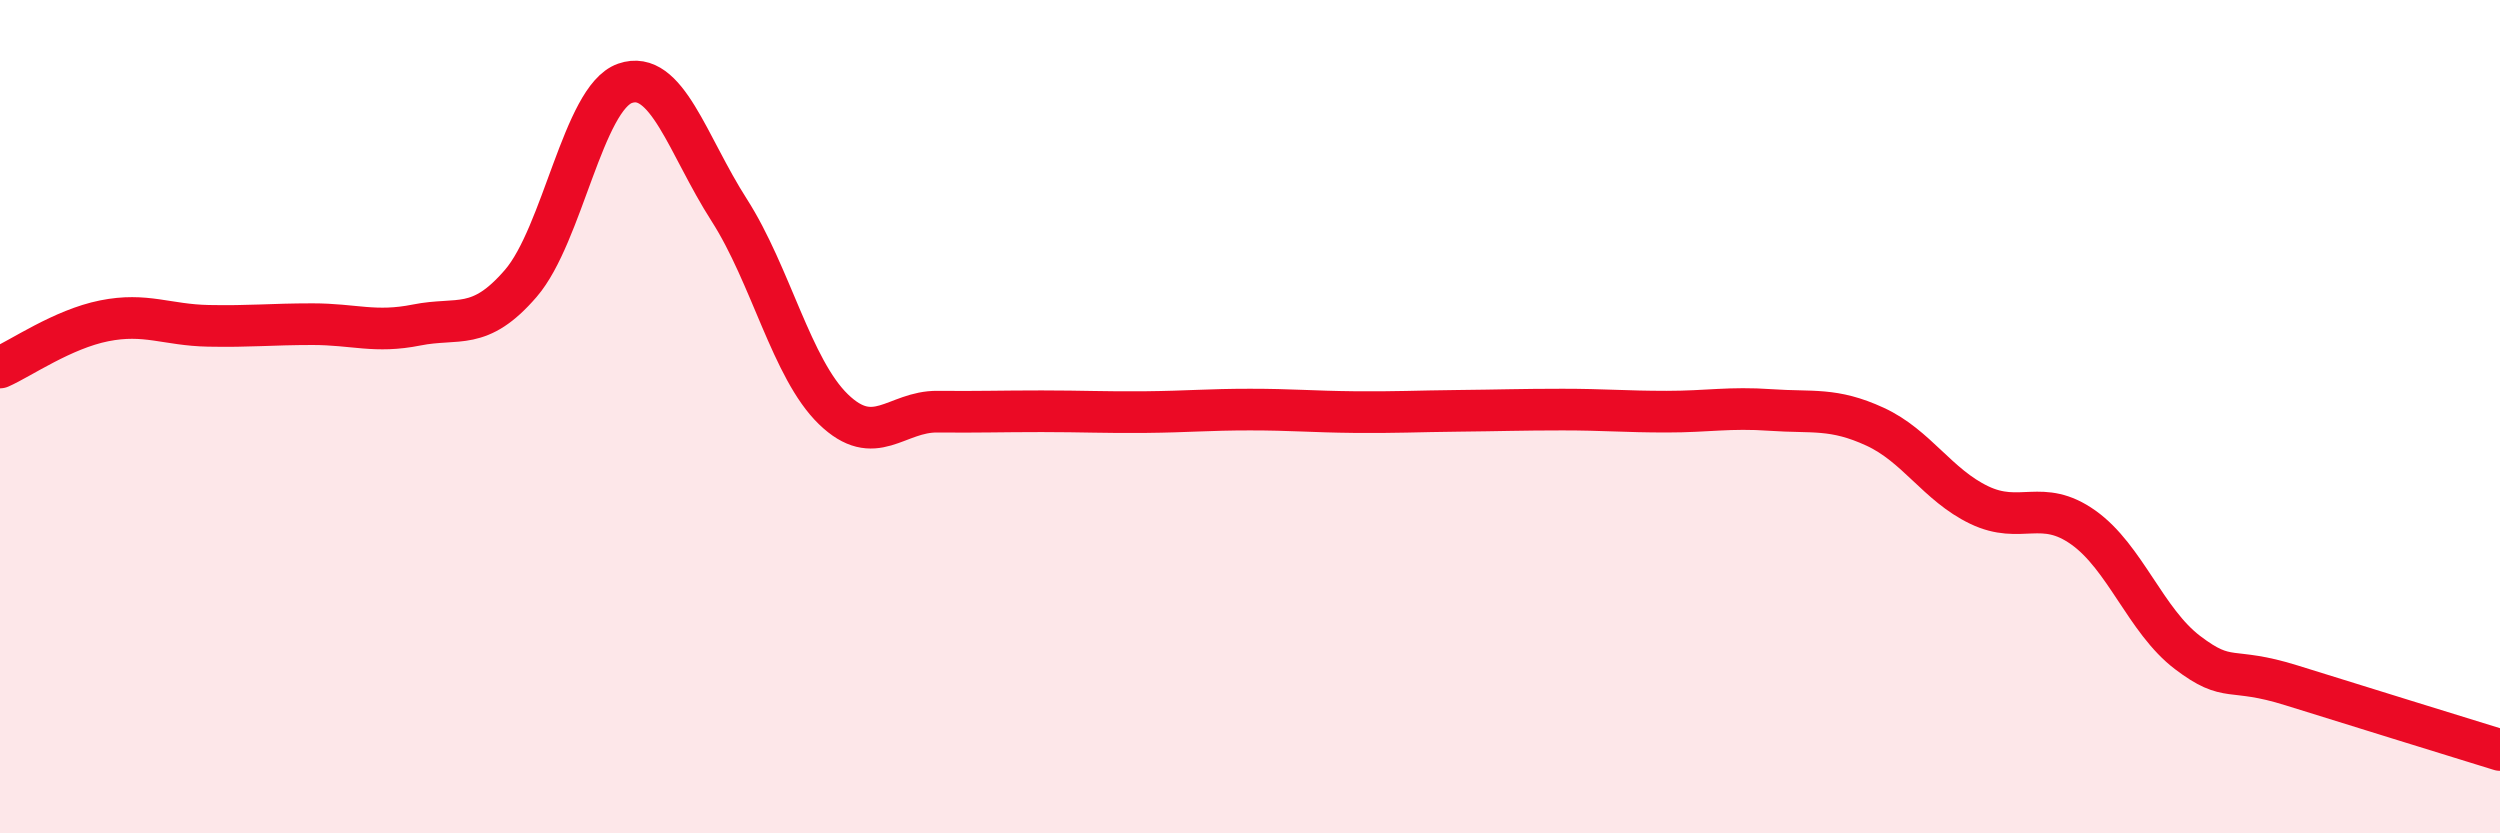
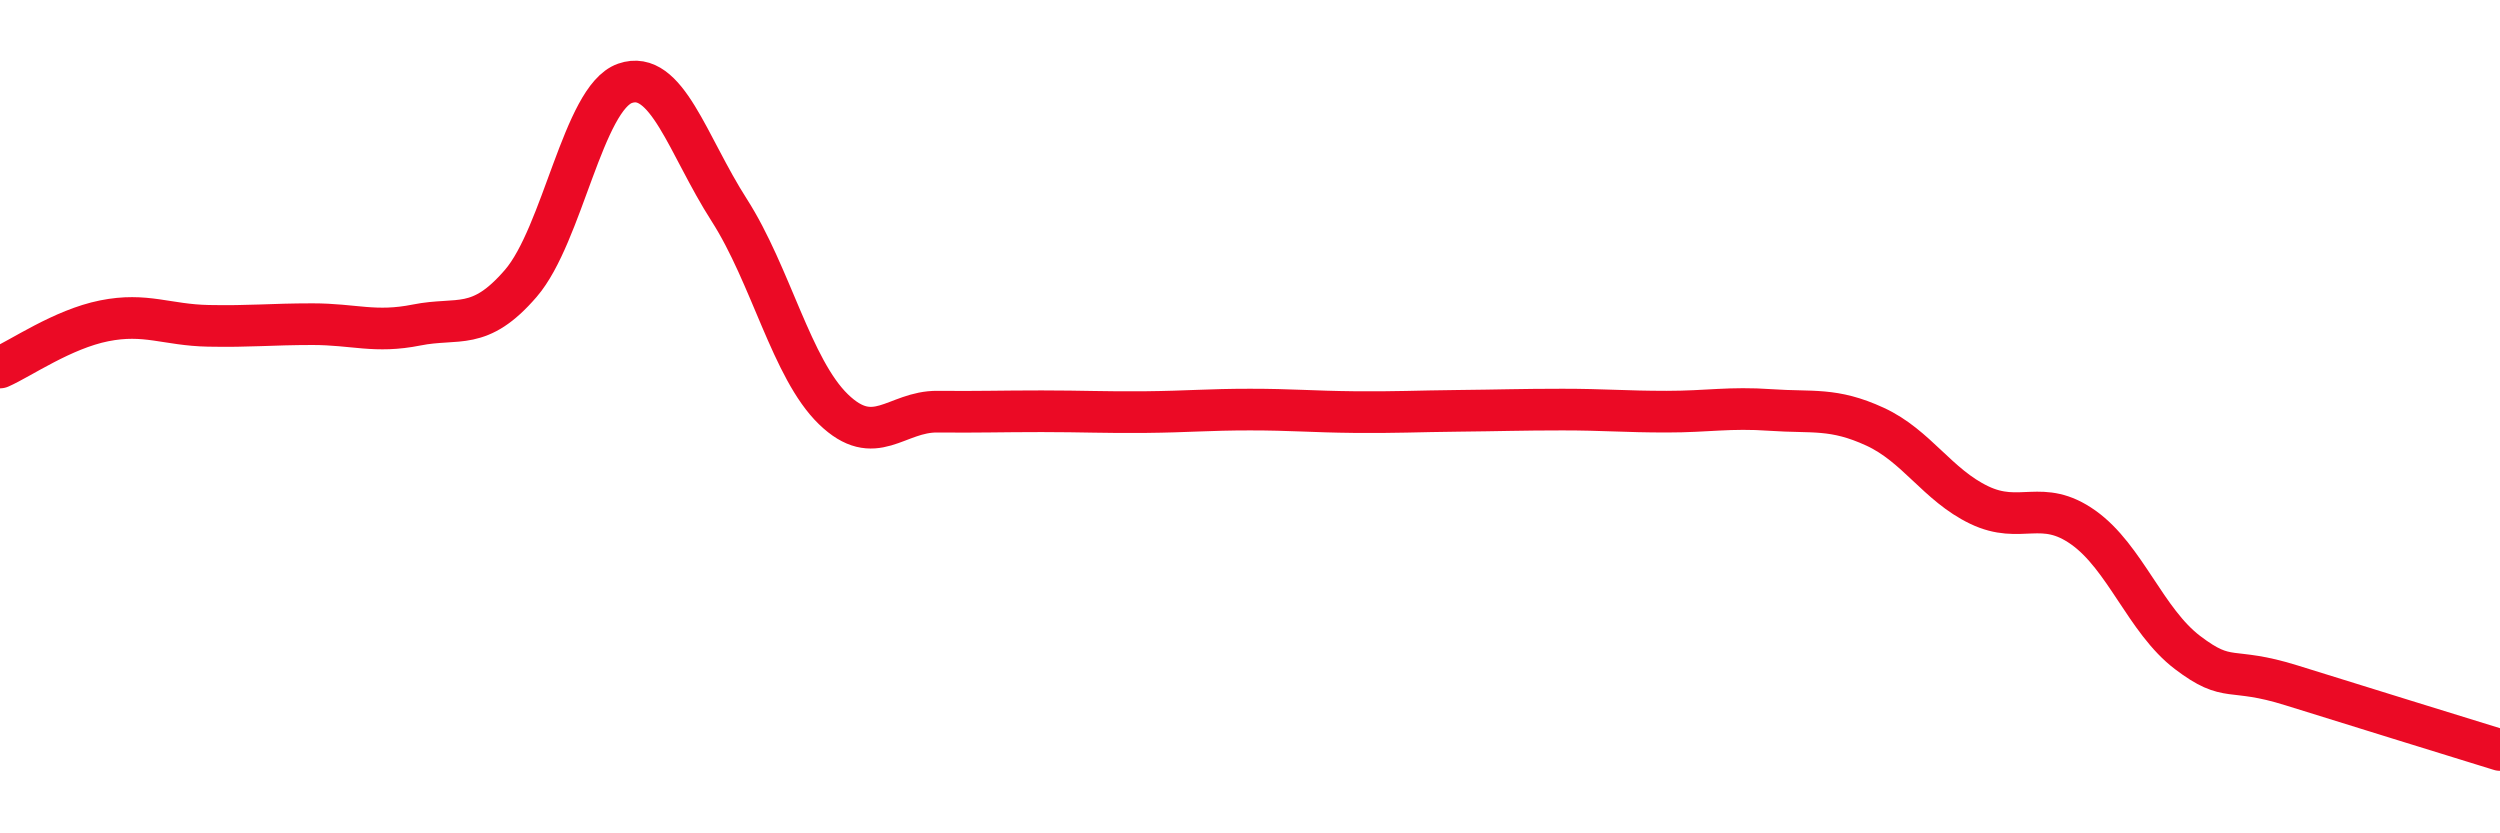
<svg xmlns="http://www.w3.org/2000/svg" width="60" height="20" viewBox="0 0 60 20">
-   <path d="M 0,8.82 C 0.5,8.6 1.5,7.9 2.5,7.7 C 3.5,7.5 4,7.8 5,7.82 C 6,7.84 6.5,7.78 7.5,7.78 C 8.5,7.78 9,8 10,7.8 C 11,7.6 11.5,7.96 12.5,6.8 C 13.5,5.64 14,2.35 15,2 C 16,1.65 16.5,3.48 17.5,5.04 C 18.5,6.6 19,8.85 20,9.82 C 21,10.79 21.5,9.87 22.5,9.88 C 23.5,9.89 24,9.87 25,9.87 C 26,9.87 26.5,9.9 27.5,9.89 C 28.5,9.88 29,9.83 30,9.83 C 31,9.83 31.5,9.88 32.5,9.89 C 33.5,9.9 34,9.87 35,9.86 C 36,9.85 36.5,9.83 37.5,9.83 C 38.5,9.83 39,9.88 40,9.88 C 41,9.88 41.5,9.77 42.5,9.84 C 43.5,9.91 44,9.78 45,10.24 C 46,10.7 46.5,11.64 47.5,12.12 C 48.5,12.6 49,11.95 50,12.66 C 51,13.37 51.5,14.9 52.5,15.66 C 53.5,16.42 53.5,15.98 55,16.45 C 56.5,16.92 59,17.69 60,18L60 20L0 20Z" fill="#EB0A25" opacity="0.1" stroke-linecap="round" stroke-linejoin="round" />
  <path d="M 0,8.82 C 0.5,8.6 1.5,7.9 2.5,7.7 C 3.5,7.5 4,7.8 5,7.82 C 6,7.84 6.5,7.78 7.5,7.78 C 8.5,7.78 9,8 10,7.8 C 11,7.6 11.5,7.96 12.5,6.8 C 13.5,5.64 14,2.35 15,2 C 16,1.65 16.5,3.48 17.5,5.04 C 18.5,6.6 19,8.85 20,9.82 C 21,10.79 21.5,9.87 22.5,9.88 C 23.5,9.89 24,9.87 25,9.87 C 26,9.87 26.5,9.9 27.5,9.89 C 28.5,9.88 29,9.83 30,9.83 C 31,9.83 31.5,9.88 32.5,9.89 C 33.5,9.9 34,9.87 35,9.86 C 36,9.85 36.5,9.83 37.5,9.83 C 38.5,9.83 39,9.88 40,9.88 C 41,9.88 41.5,9.77 42.5,9.84 C 43.5,9.91 44,9.78 45,10.24 C 46,10.7 46.5,11.64 47.5,12.12 C 48.5,12.6 49,11.95 50,12.66 C 51,13.37 51.5,14.9 52.5,15.66 C 53.5,16.42 53.5,15.98 55,16.45 C 56.5,16.92 59,17.69 60,18" stroke="#EB0A25" stroke-width="1" fill="none" stroke-linecap="round" stroke-linejoin="round" />
</svg>